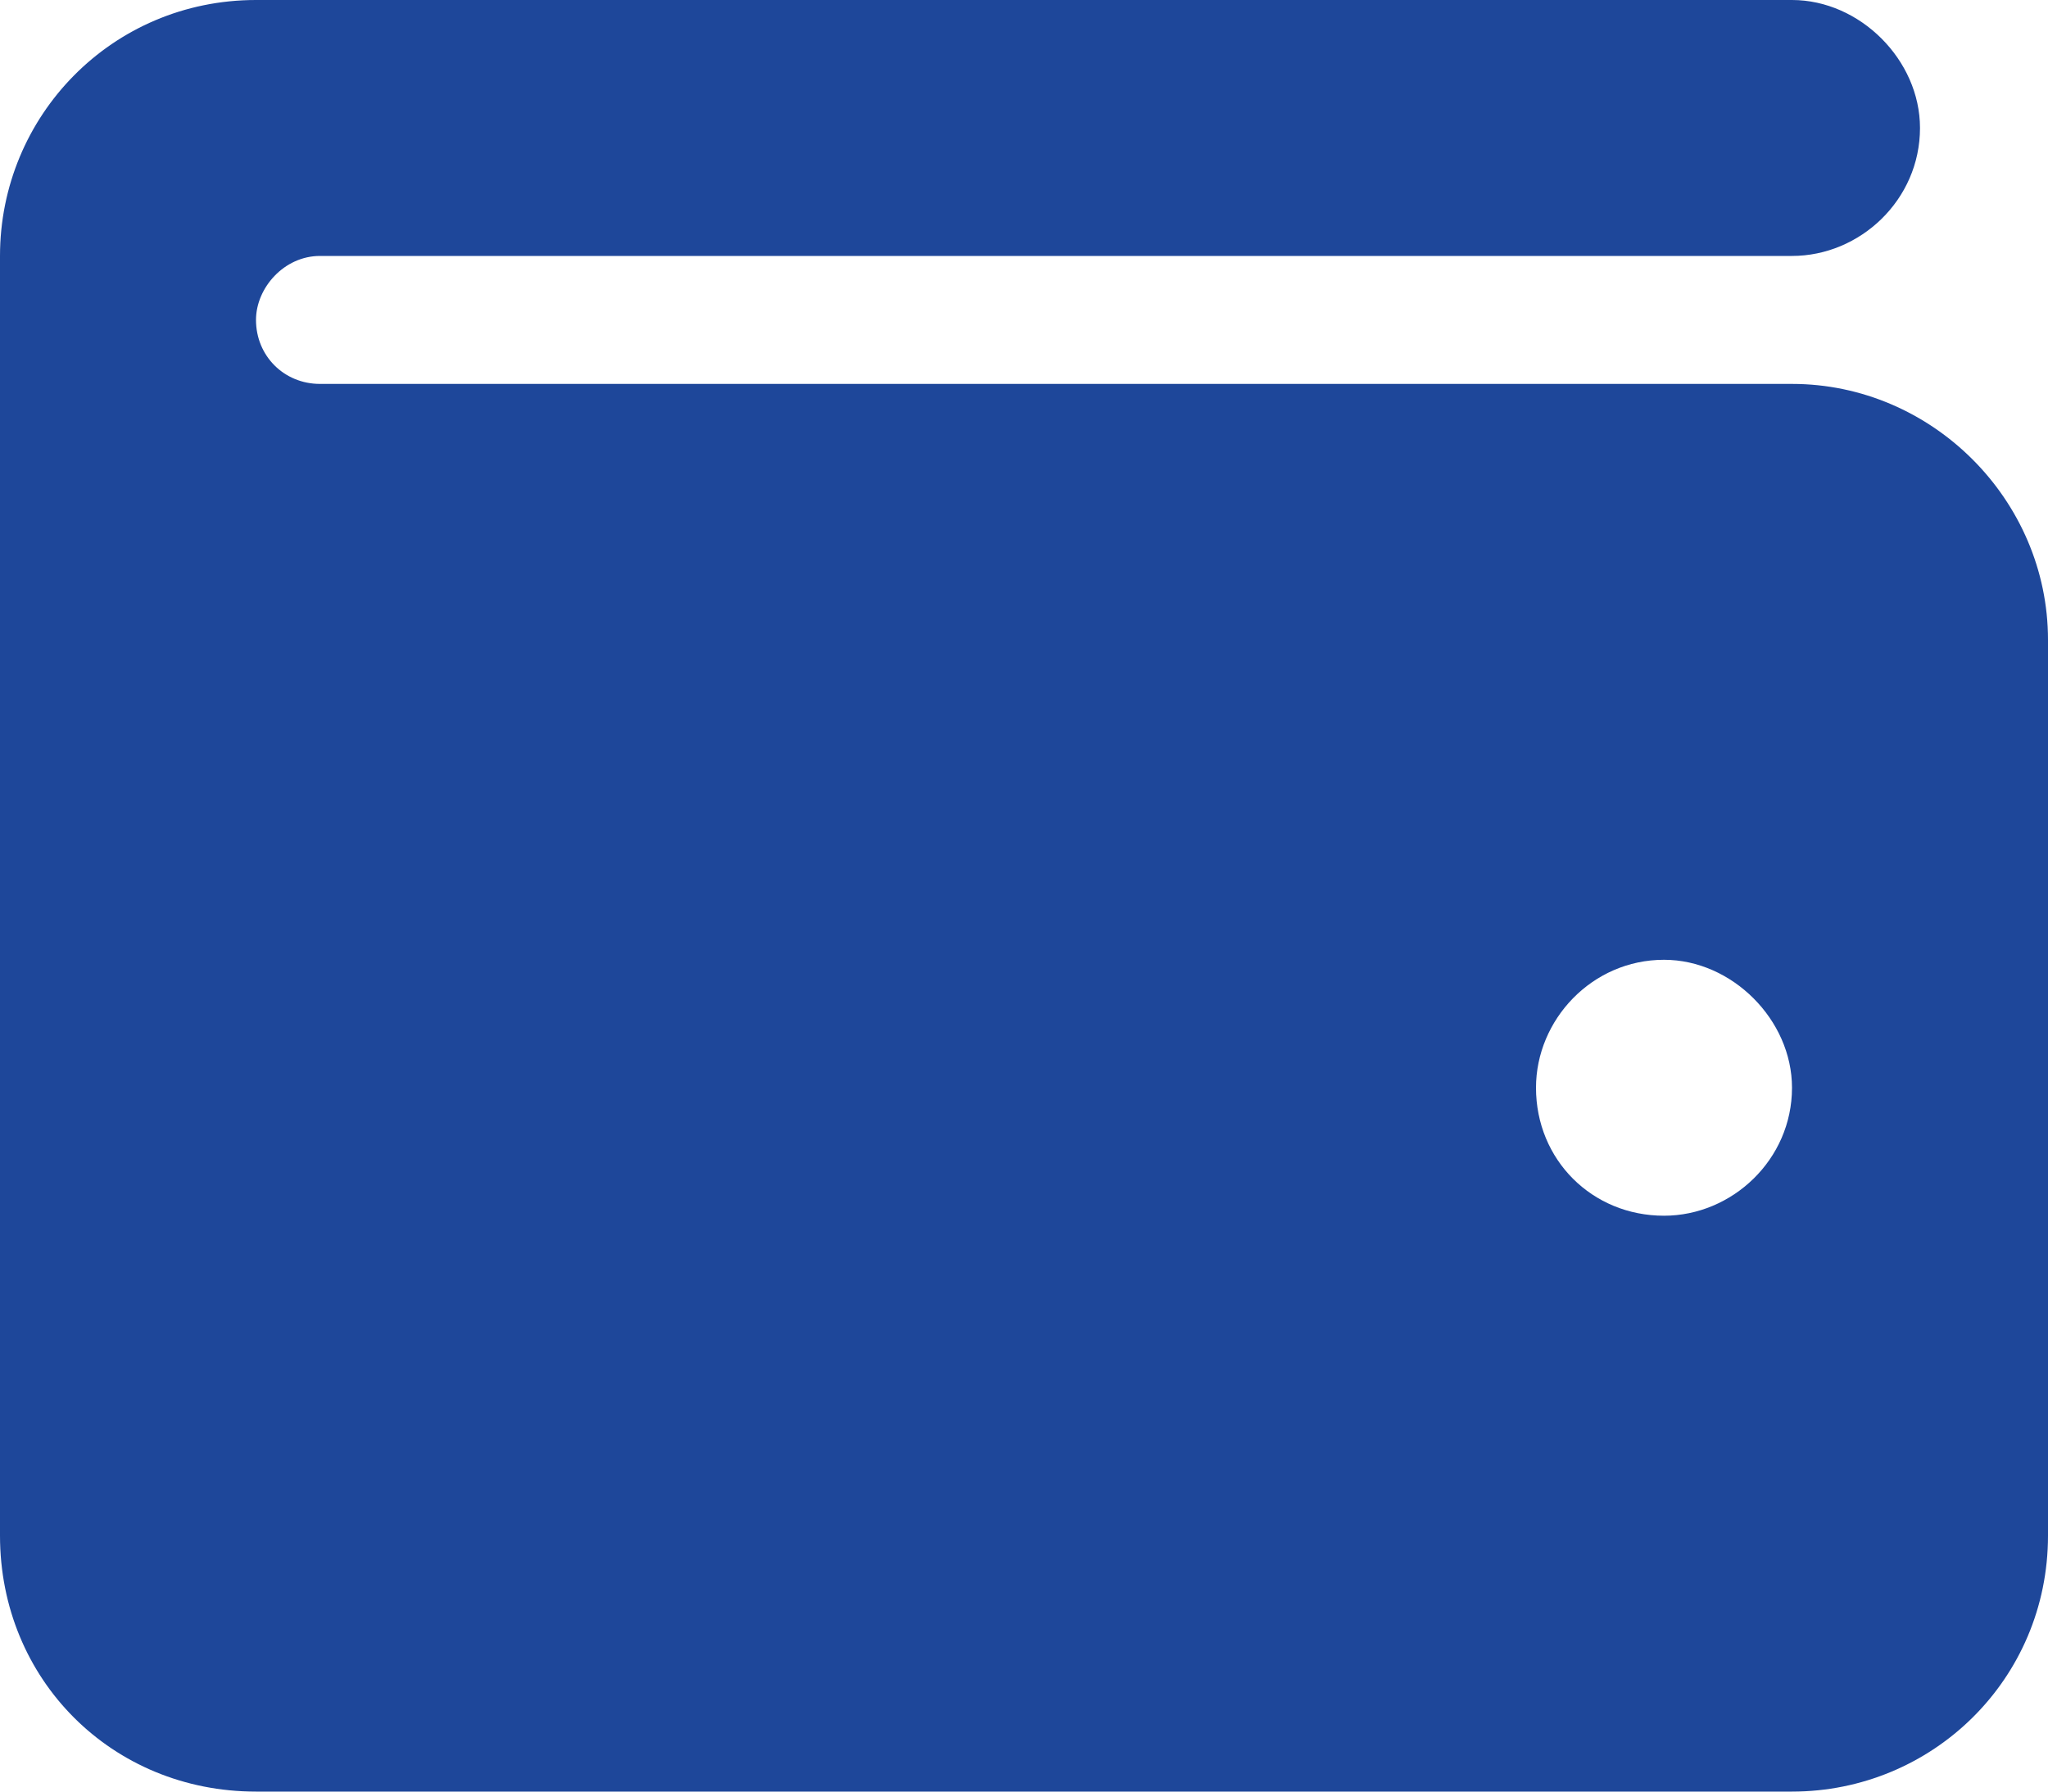
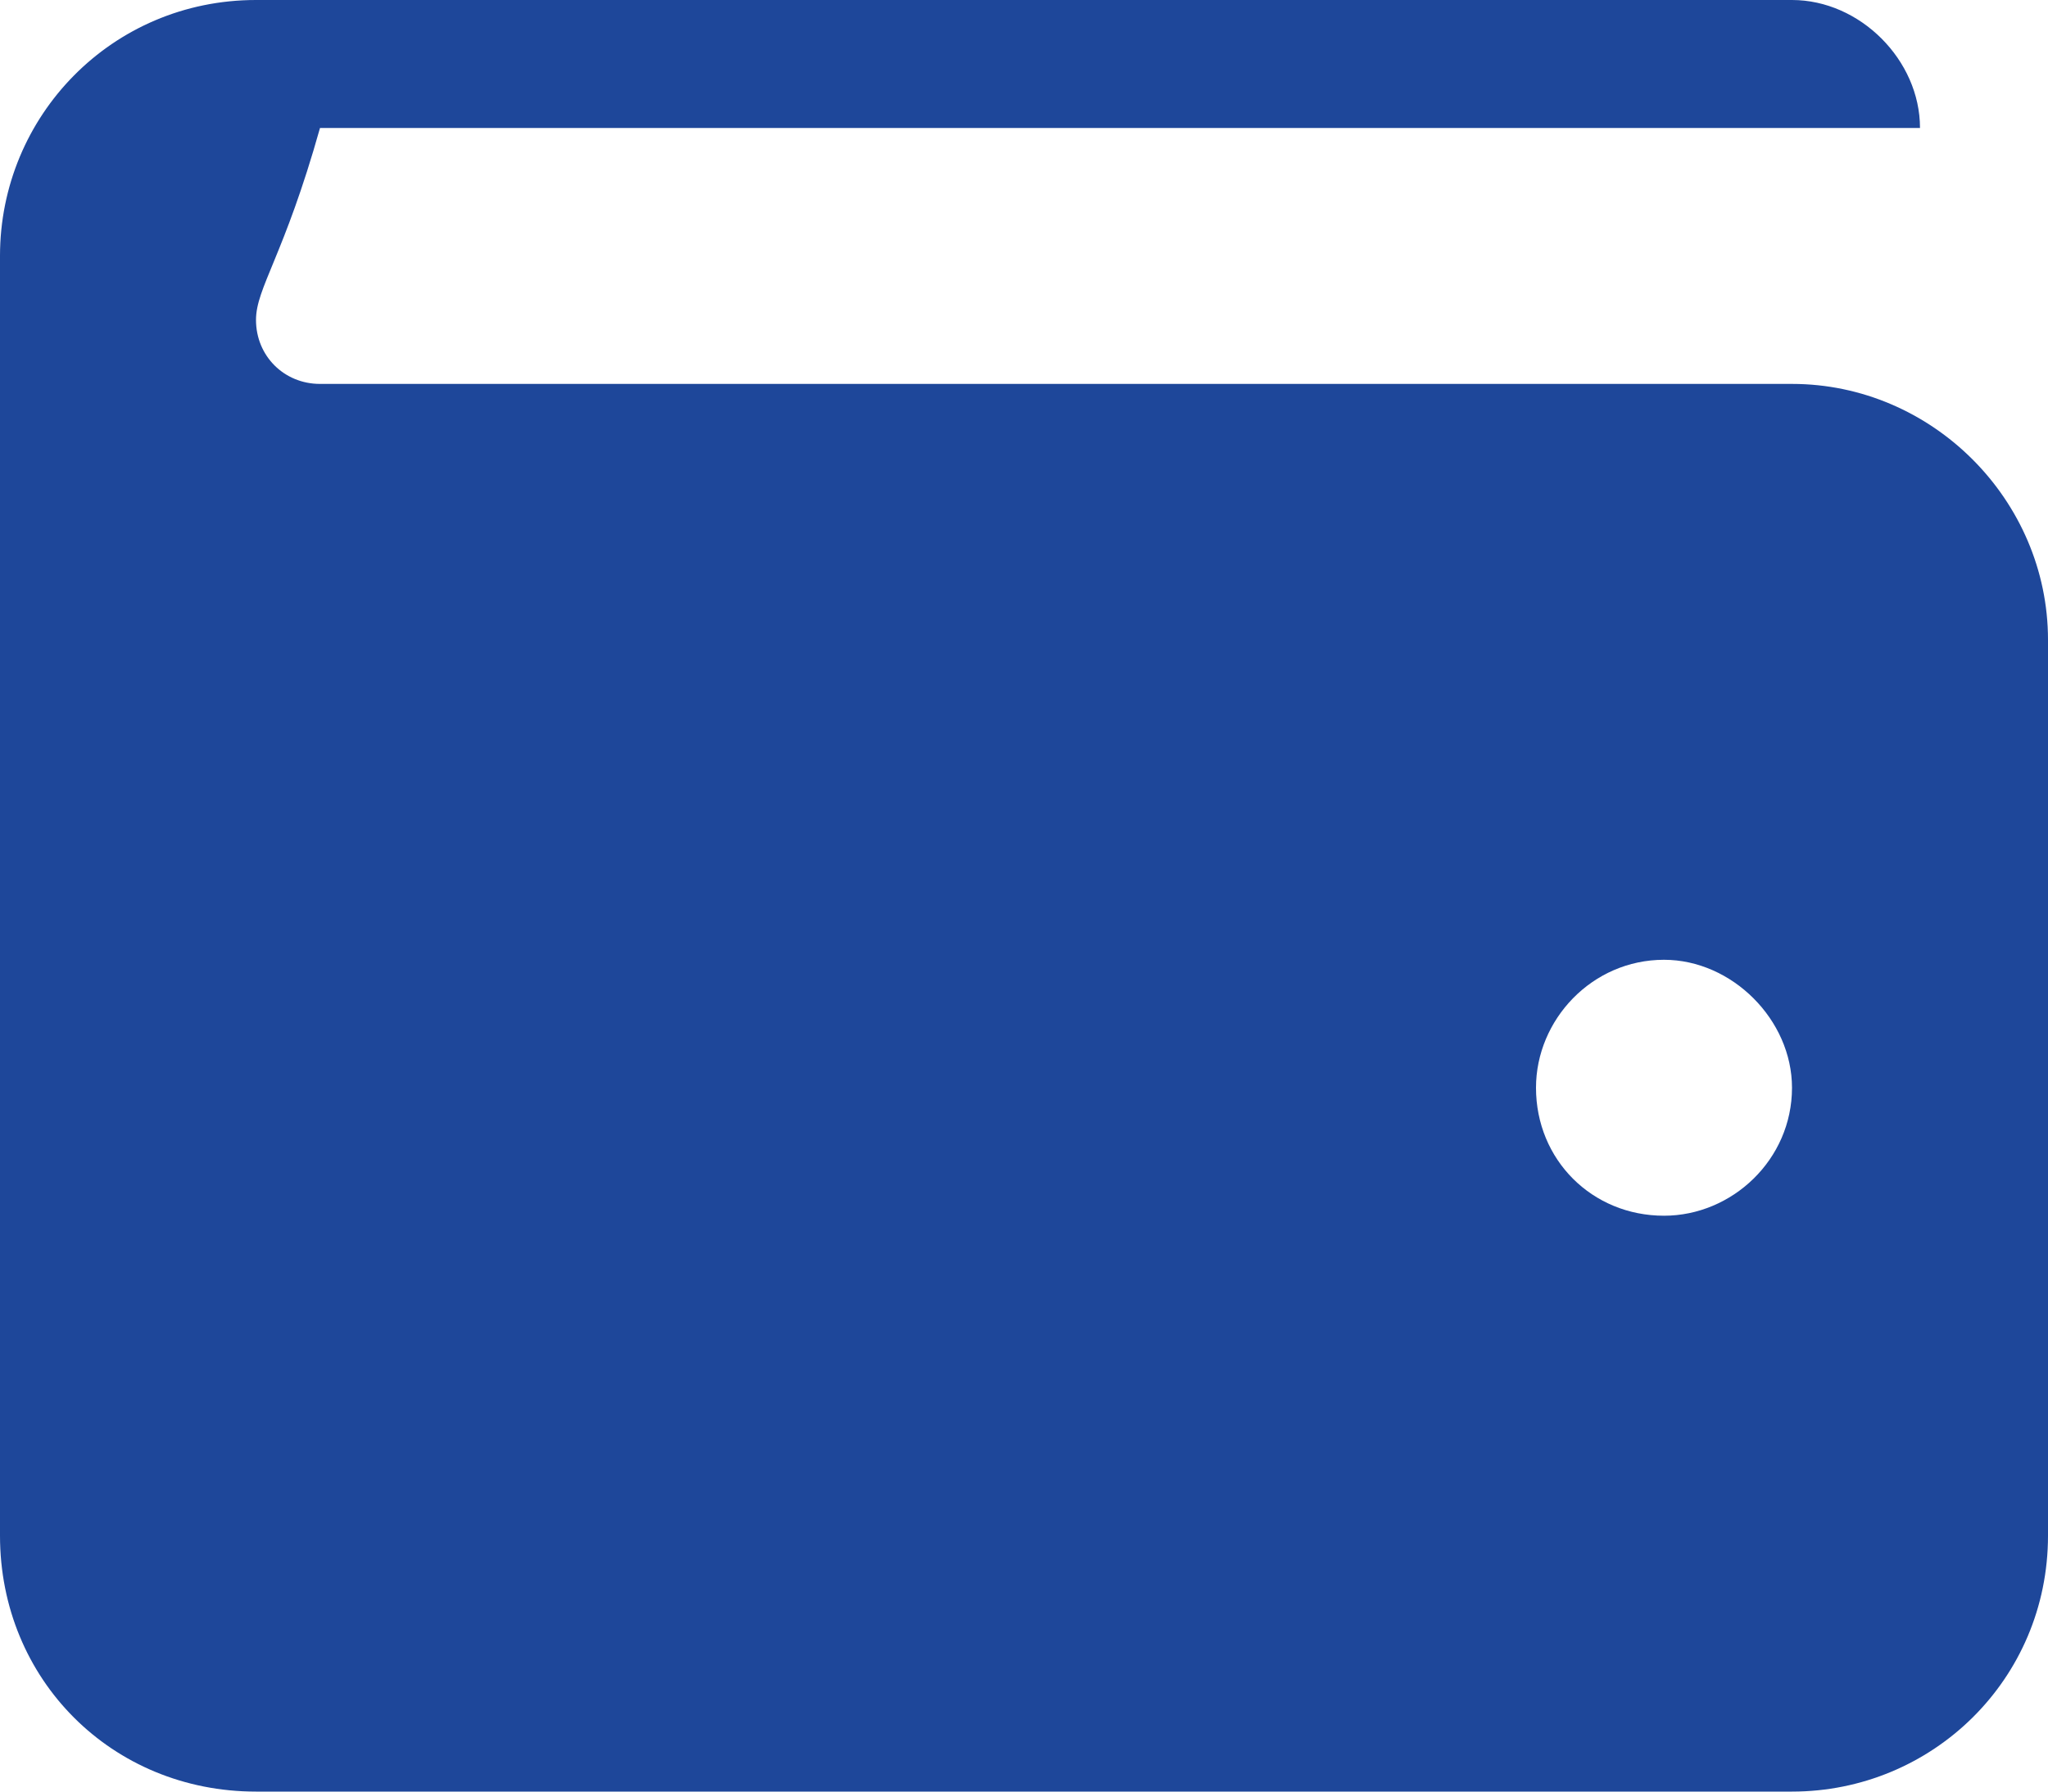
<svg xmlns="http://www.w3.org/2000/svg" width="32" height="28" viewBox="0 0 32 28" fill="none">
-   <path d="M4 0H28C29.062 0 30 0.938 30 2C30 3.125 29.062 4 28 4H5C4.438 4 4 4.5 4 5C4 5.562 4.438 6 5 6H28C30.188 6 32 7.812 32 10V24C32 26.25 30.188 28 28 28H4C1.75 28 0 26.25 0 24V4C0 1.812 1.75 0 4 0ZM26 15C24.875 15 24 15.938 24 17C24 18.125 24.875 19 26 19C27.062 19 28 18.125 28 17C28 15.938 27.062 15 26 15Z" fill="#1E479A" />
+   <path d="M4 0H28C29.062 0 30 0.938 30 2H5C4.438 4 4 4.5 4 5C4 5.562 4.438 6 5 6H28C30.188 6 32 7.812 32 10V24C32 26.25 30.188 28 28 28H4C1.75 28 0 26.25 0 24V4C0 1.812 1.75 0 4 0ZM26 15C24.875 15 24 15.938 24 17C24 18.125 24.875 19 26 19C27.062 19 28 18.125 28 17C28 15.938 27.062 15 26 15Z" fill="#1E479A" />
</svg>